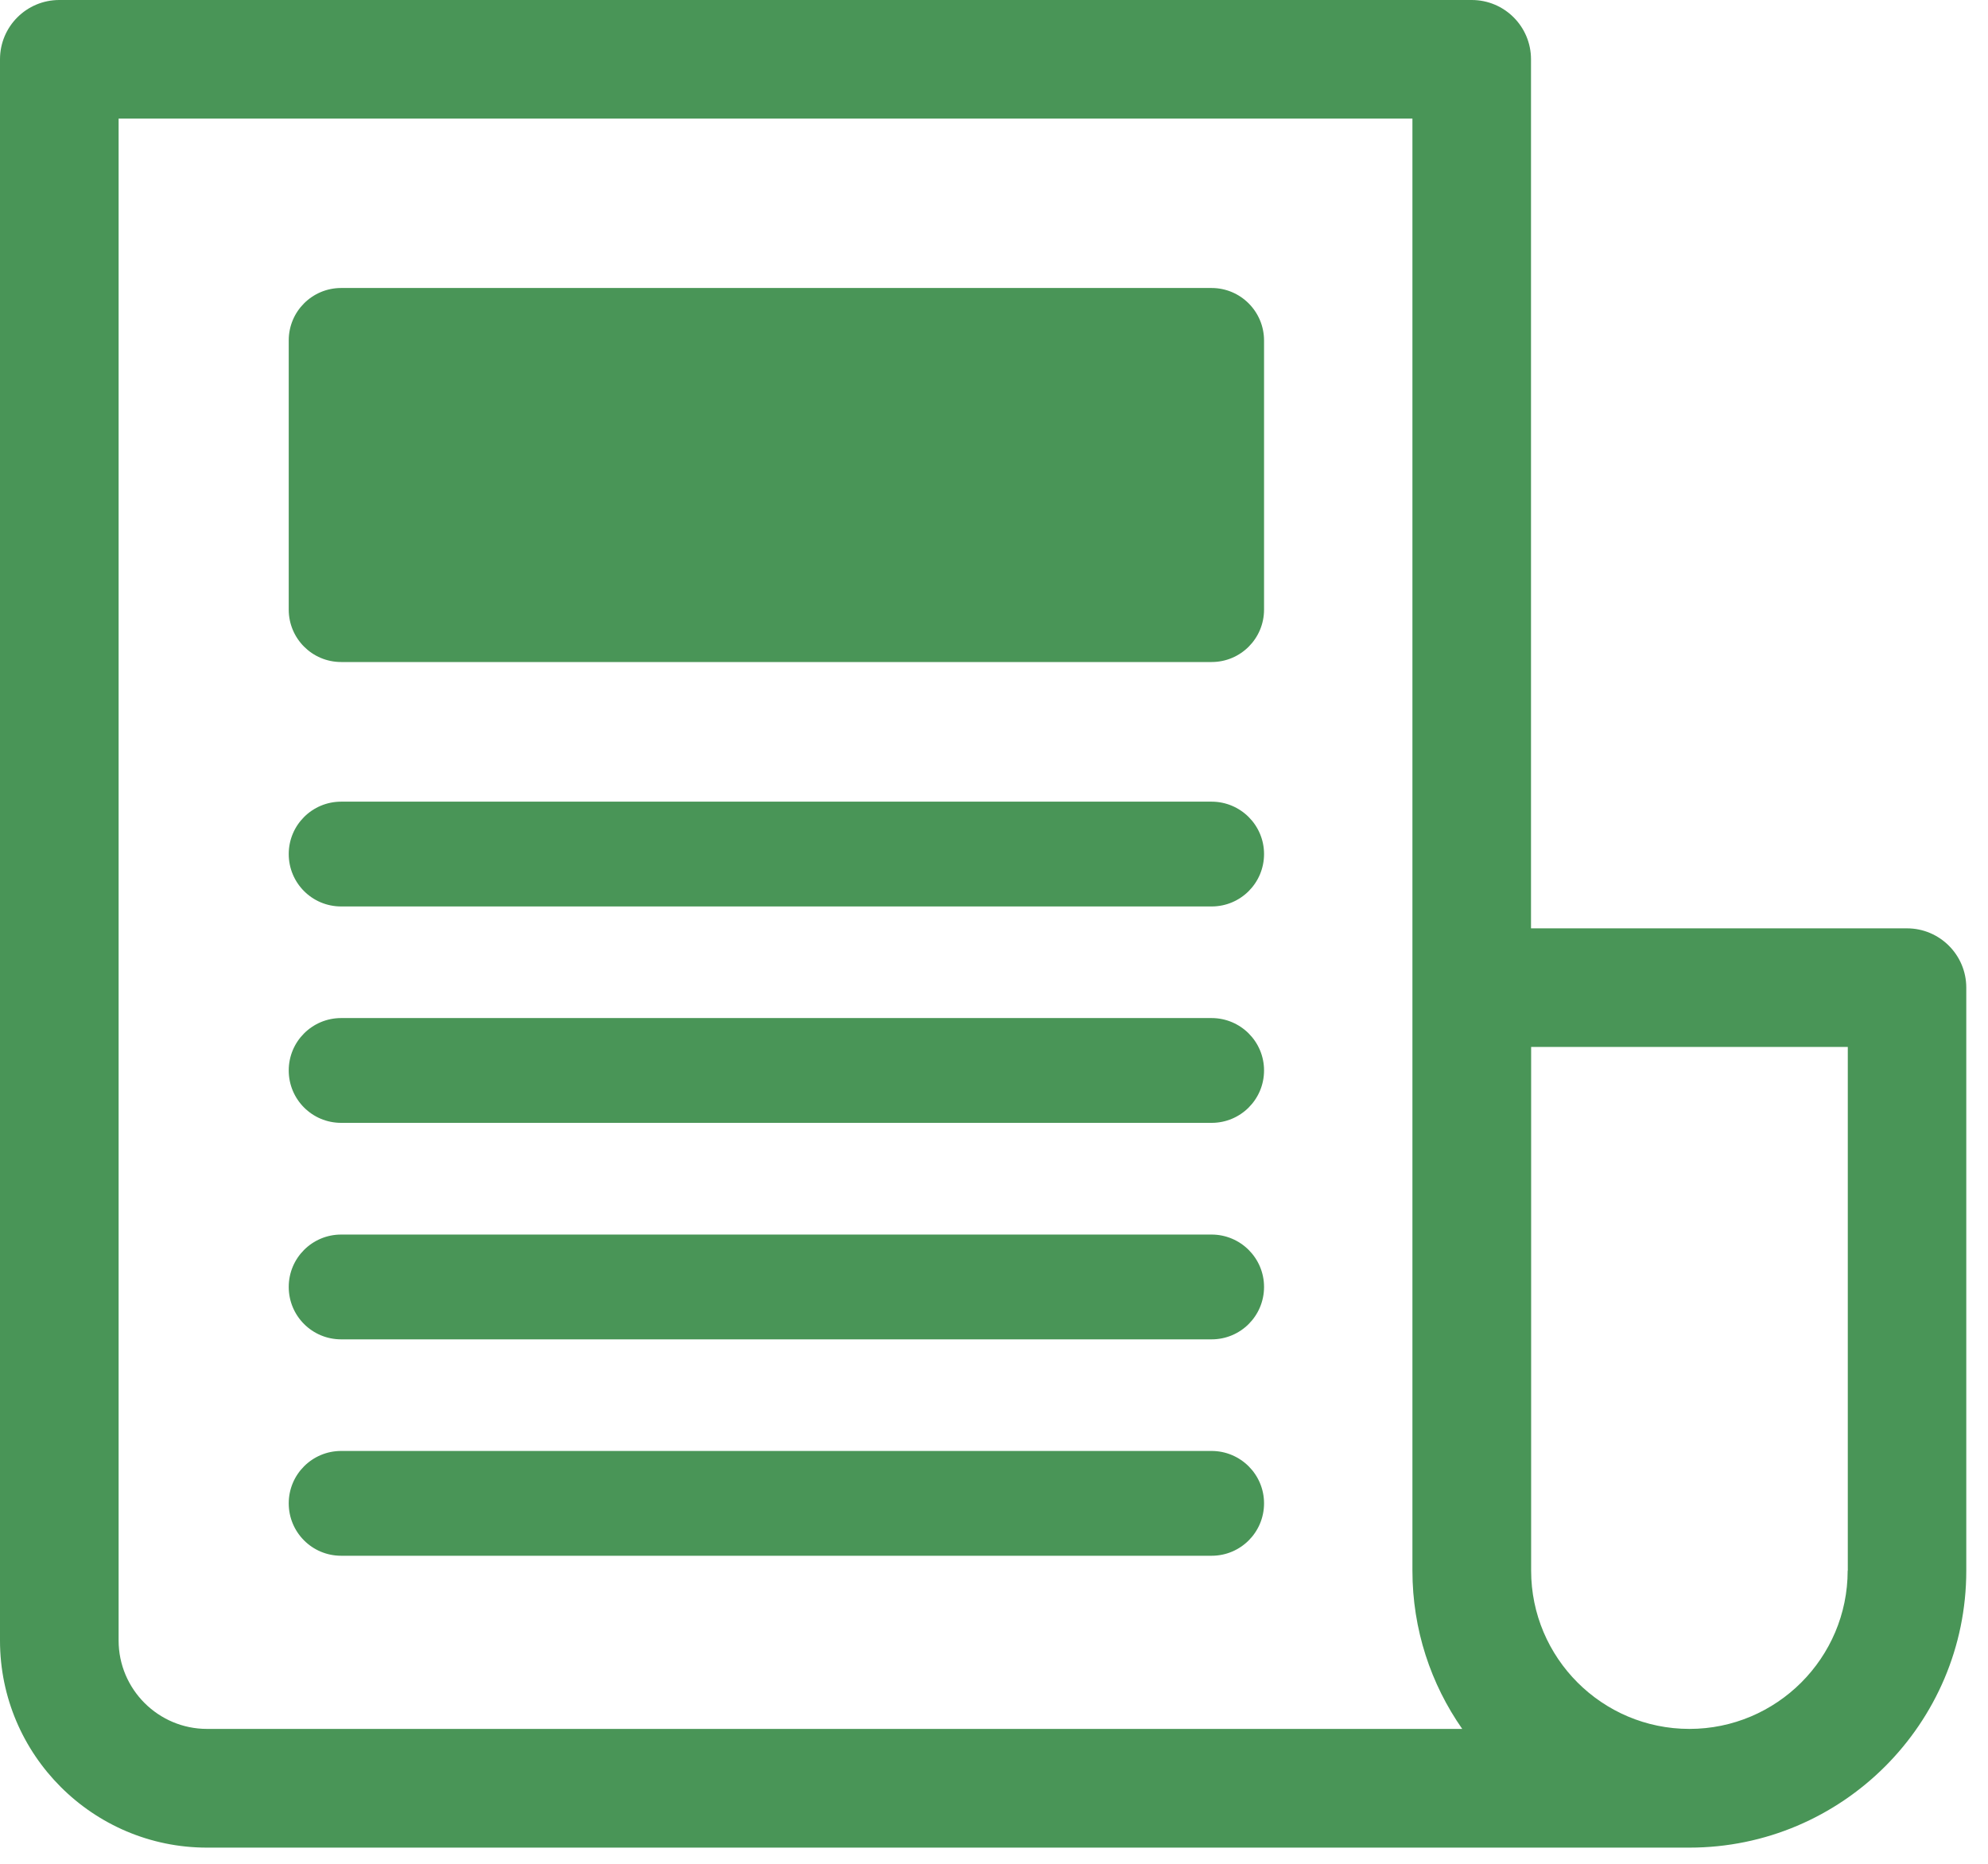
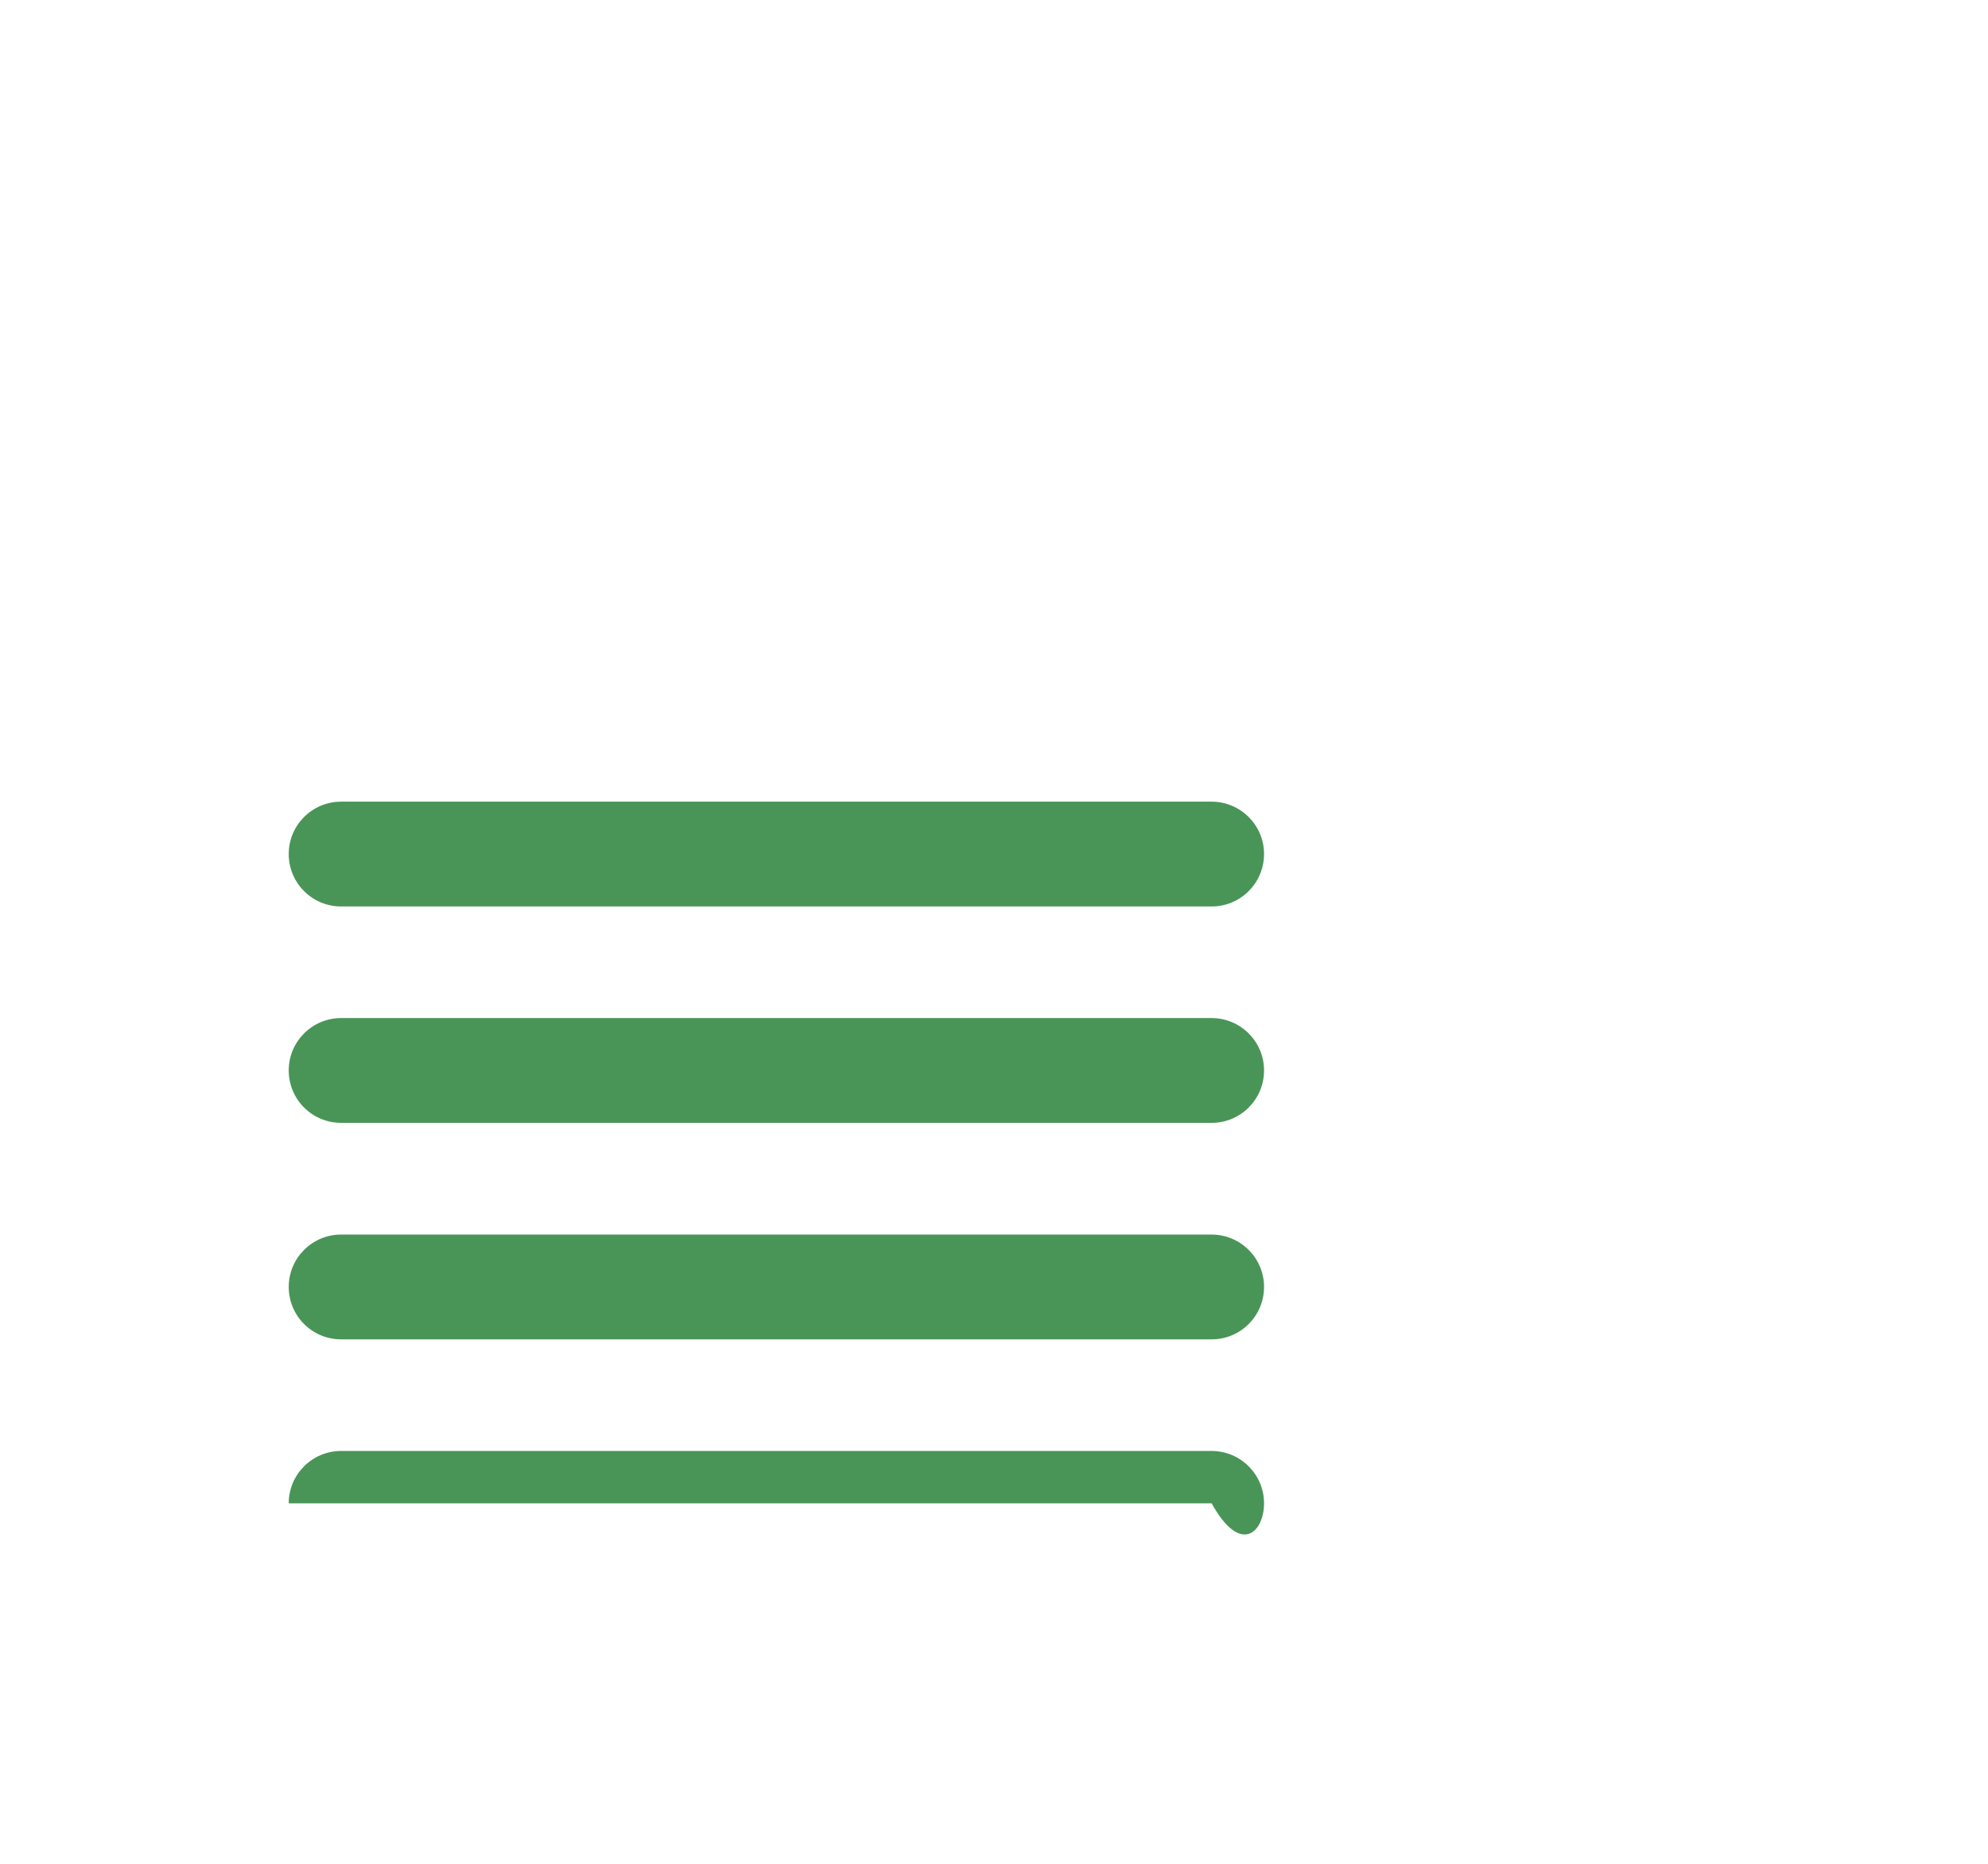
<svg xmlns="http://www.w3.org/2000/svg" width="80" height="75" viewBox="0 0 80 75" fill="none">
-   <path d="M76.74 37.357H61.61V2.386C61.61 1.067 60.543 0 59.224 0H2.386C1.067 0 0 1.067 0 2.386V66.019C0 70.609 3.736 74.349 8.33 74.349H67.984C74.128 74.349 79.126 69.351 79.126 63.207V39.743C79.126 38.424 78.054 37.357 76.74 37.357ZM8.33 69.572C6.369 69.572 4.773 67.975 4.773 66.014V4.773H56.838V63.203C56.838 65.572 57.58 67.767 58.842 69.572H8.33ZM74.353 63.203C74.353 66.717 71.494 69.572 67.984 69.572C64.47 69.572 61.615 66.713 61.615 63.203V42.129H74.358V63.203H74.353Z" fill="#499557" />
  <path d="M48.755 32.259H13.728C12.565 32.259 11.619 33.2 11.619 34.367C11.619 35.534 12.561 36.476 13.728 36.476H48.759C49.922 36.476 50.867 35.534 50.867 34.367C50.867 33.2 49.917 32.259 48.755 32.259Z" fill="#499557" />
-   <path d="M48.755 11.589H13.728C12.565 11.589 11.619 12.53 11.619 13.697V24.531C11.619 25.694 12.561 26.64 13.728 26.64H48.759C49.922 26.64 50.867 25.698 50.867 24.531V13.697C50.863 12.53 49.917 11.589 48.755 11.589Z" fill="#499557" />
  <path d="M48.755 40.967H13.728C12.565 40.967 11.619 41.908 11.619 43.075C11.619 44.242 12.561 45.184 13.728 45.184H48.759C49.922 45.184 50.867 44.242 50.867 43.075C50.867 41.908 49.917 40.967 48.755 40.967Z" fill="#499557" />
  <path d="M48.755 49.679H13.728C12.565 49.679 11.619 50.62 11.619 51.787C11.619 52.955 12.561 53.896 13.728 53.896H48.759C49.922 53.896 50.867 52.955 50.867 51.787C50.867 50.62 49.917 49.679 48.755 49.679Z" fill="#499557" />
-   <path d="M48.755 58.387H13.728C12.565 58.387 11.619 59.328 11.619 60.495C11.619 61.662 12.561 62.604 13.728 62.604H48.759C49.922 62.604 50.867 61.662 50.867 60.495C50.867 59.328 49.917 58.387 48.755 58.387Z" fill="#499557" />
+   <path d="M48.755 58.387H13.728C12.565 58.387 11.619 59.328 11.619 60.495H48.759C49.922 62.604 50.867 61.662 50.867 60.495C50.867 59.328 49.917 58.387 48.755 58.387Z" fill="#499557" />
</svg>